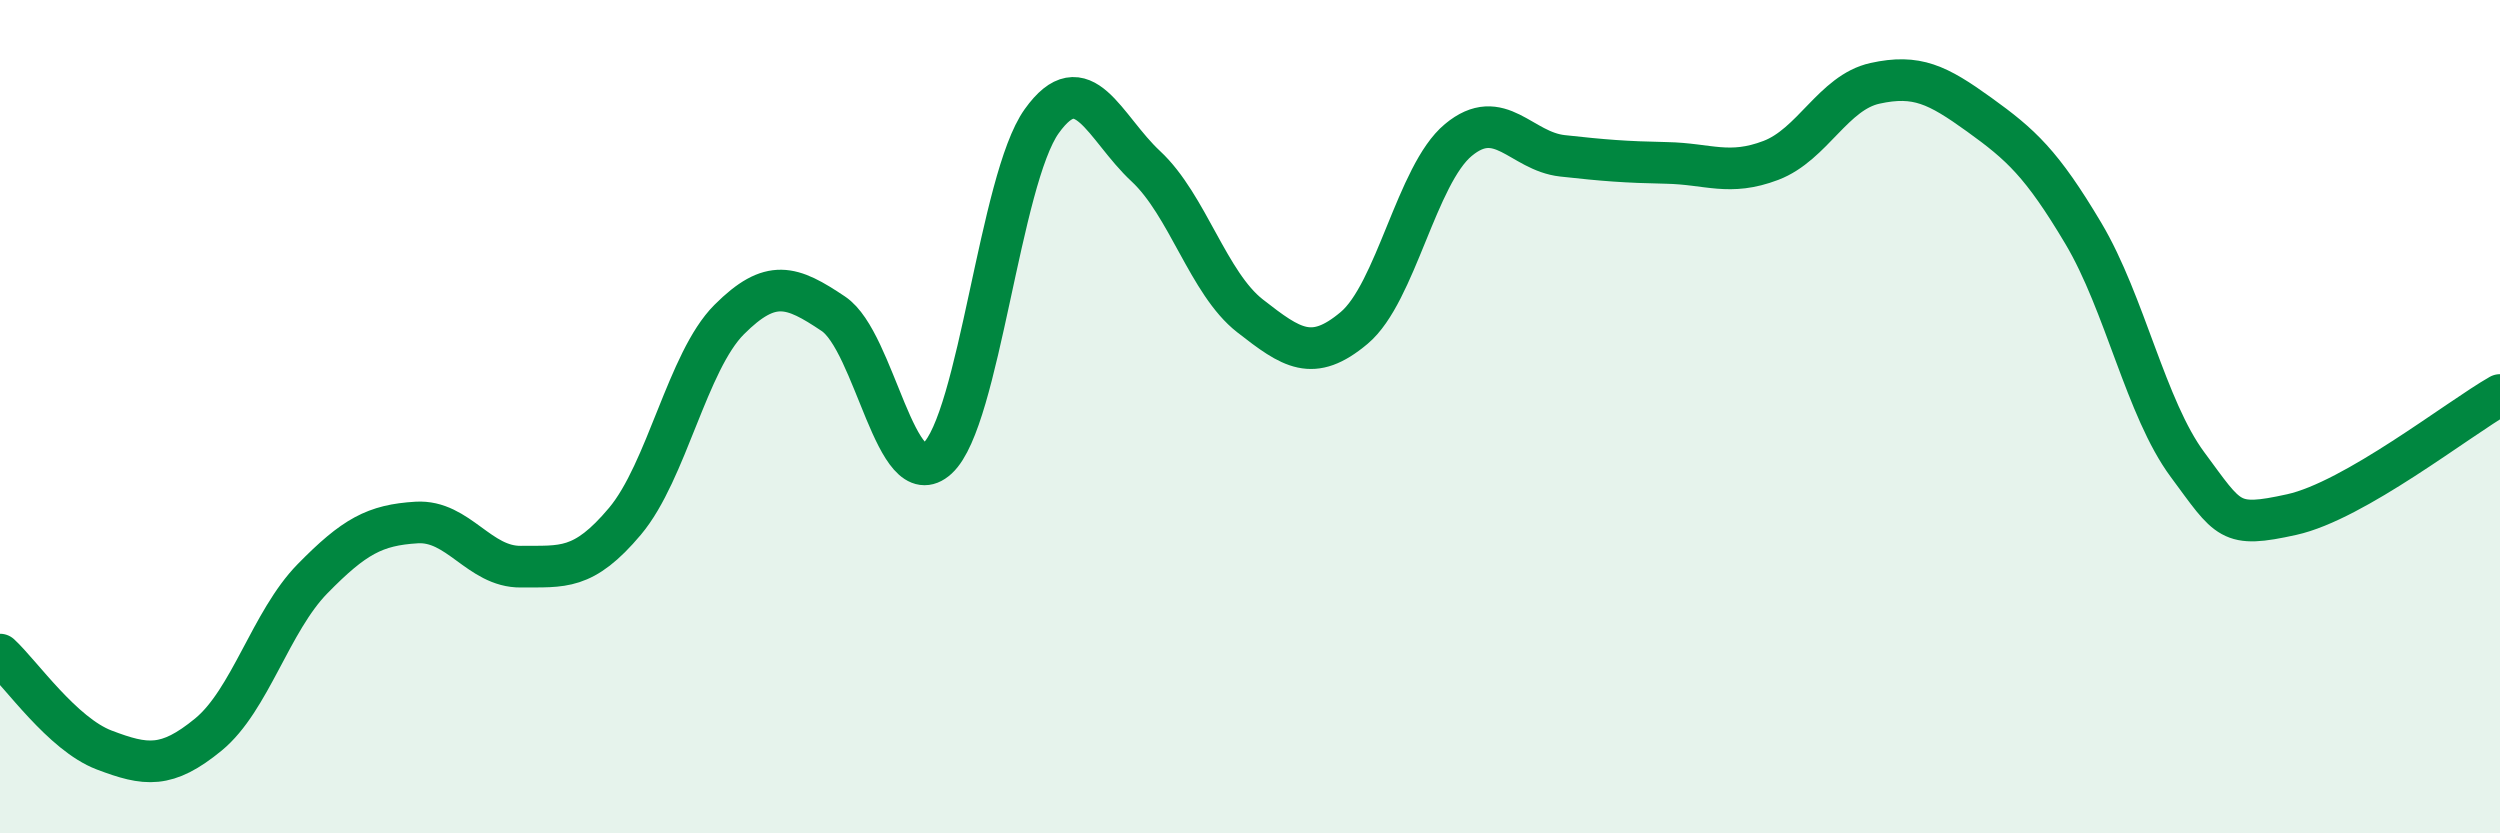
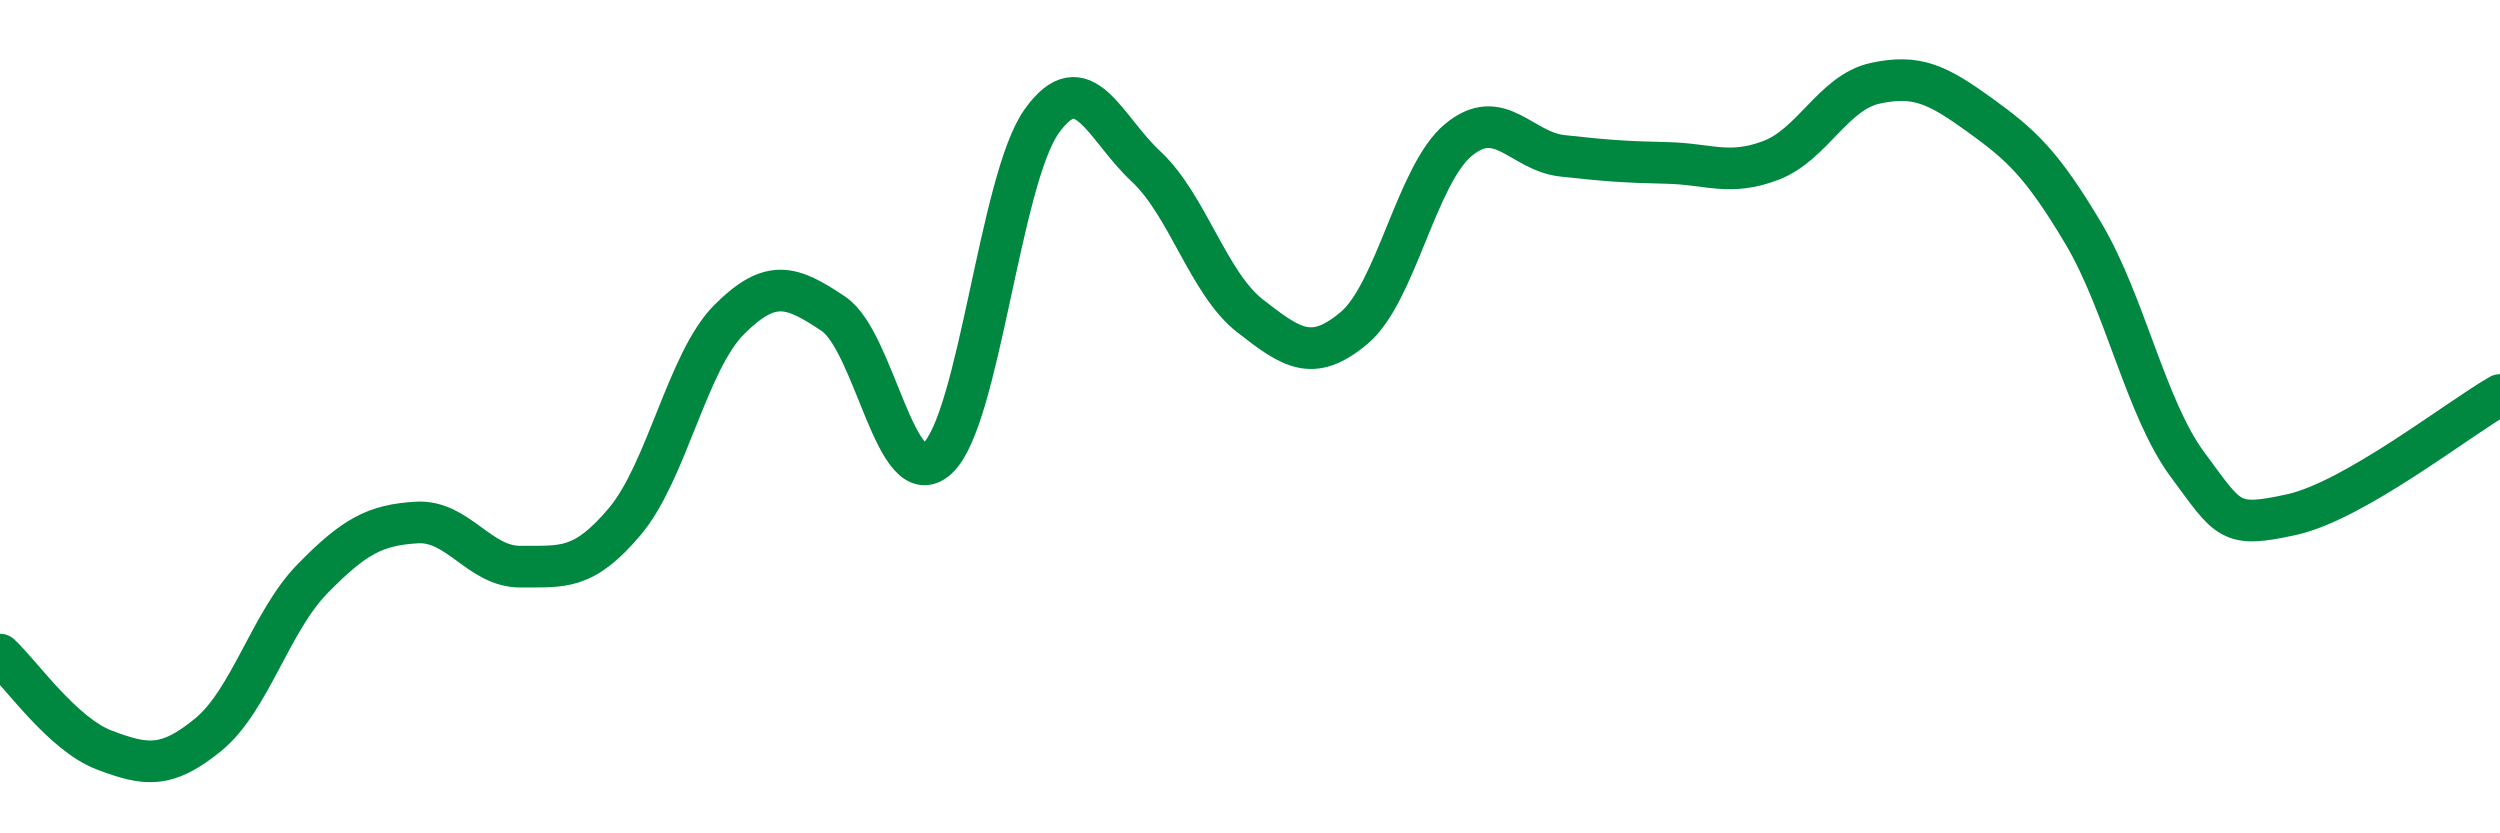
<svg xmlns="http://www.w3.org/2000/svg" width="60" height="20" viewBox="0 0 60 20">
-   <path d="M 0,15.71 C 0.5,16.17 1.5,17.62 2.5,18 C 3.5,18.38 4,18.45 5,17.63 C 6,16.81 6.5,14.91 7.5,13.89 C 8.5,12.87 9,12.6 10,12.54 C 11,12.48 11.5,13.61 12.5,13.6 C 13.5,13.59 14,13.7 15,12.51 C 16,11.32 16.5,8.67 17.5,7.67 C 18.5,6.67 19,6.86 20,7.53 C 21,8.2 21.5,11.92 22.5,11 C 23.5,10.08 24,4.31 25,2.91 C 26,1.51 26.5,3.06 27.5,3.99 C 28.5,4.92 29,6.8 30,7.58 C 31,8.36 31.5,8.71 32.5,7.87 C 33.5,7.03 34,4.19 35,3.36 C 36,2.53 36.5,3.63 37.5,3.74 C 38.5,3.85 39,3.89 40,3.91 C 41,3.93 41.5,4.23 42.5,3.85 C 43.5,3.47 44,2.22 45,2 C 46,1.78 46.5,2.03 47.5,2.75 C 48.5,3.47 49,3.92 50,5.6 C 51,7.28 51.5,9.8 52.5,11.15 C 53.5,12.5 53.5,12.68 55,12.35 C 56.5,12.02 59,10.05 60,9.48L60 20L0 20Z" fill="#008740" opacity="0.1" stroke-linecap="round" stroke-linejoin="round" />
  <path d="M 0,15.71 C 0.5,16.17 1.5,17.62 2.5,18 C 3.5,18.38 4,18.45 5,17.63 C 6,16.81 6.5,14.91 7.5,13.89 C 8.5,12.87 9,12.6 10,12.54 C 11,12.48 11.5,13.61 12.5,13.6 C 13.5,13.59 14,13.7 15,12.51 C 16,11.32 16.5,8.67 17.5,7.67 C 18.5,6.67 19,6.86 20,7.53 C 21,8.2 21.5,11.92 22.5,11 C 23.5,10.08 24,4.31 25,2.91 C 26,1.51 26.5,3.06 27.5,3.99 C 28.5,4.92 29,6.8 30,7.58 C 31,8.36 31.5,8.71 32.5,7.87 C 33.5,7.03 34,4.19 35,3.36 C 36,2.53 36.5,3.63 37.5,3.74 C 38.5,3.85 39,3.89 40,3.91 C 41,3.93 41.5,4.23 42.5,3.85 C 43.5,3.47 44,2.22 45,2 C 46,1.78 46.5,2.03 47.5,2.75 C 48.5,3.47 49,3.92 50,5.6 C 51,7.28 51.5,9.8 52.5,11.15 C 53.5,12.5 53.5,12.68 55,12.35 C 56.5,12.02 59,10.05 60,9.48" stroke="#008740" stroke-width="1" fill="none" stroke-linecap="round" stroke-linejoin="round" />
</svg>